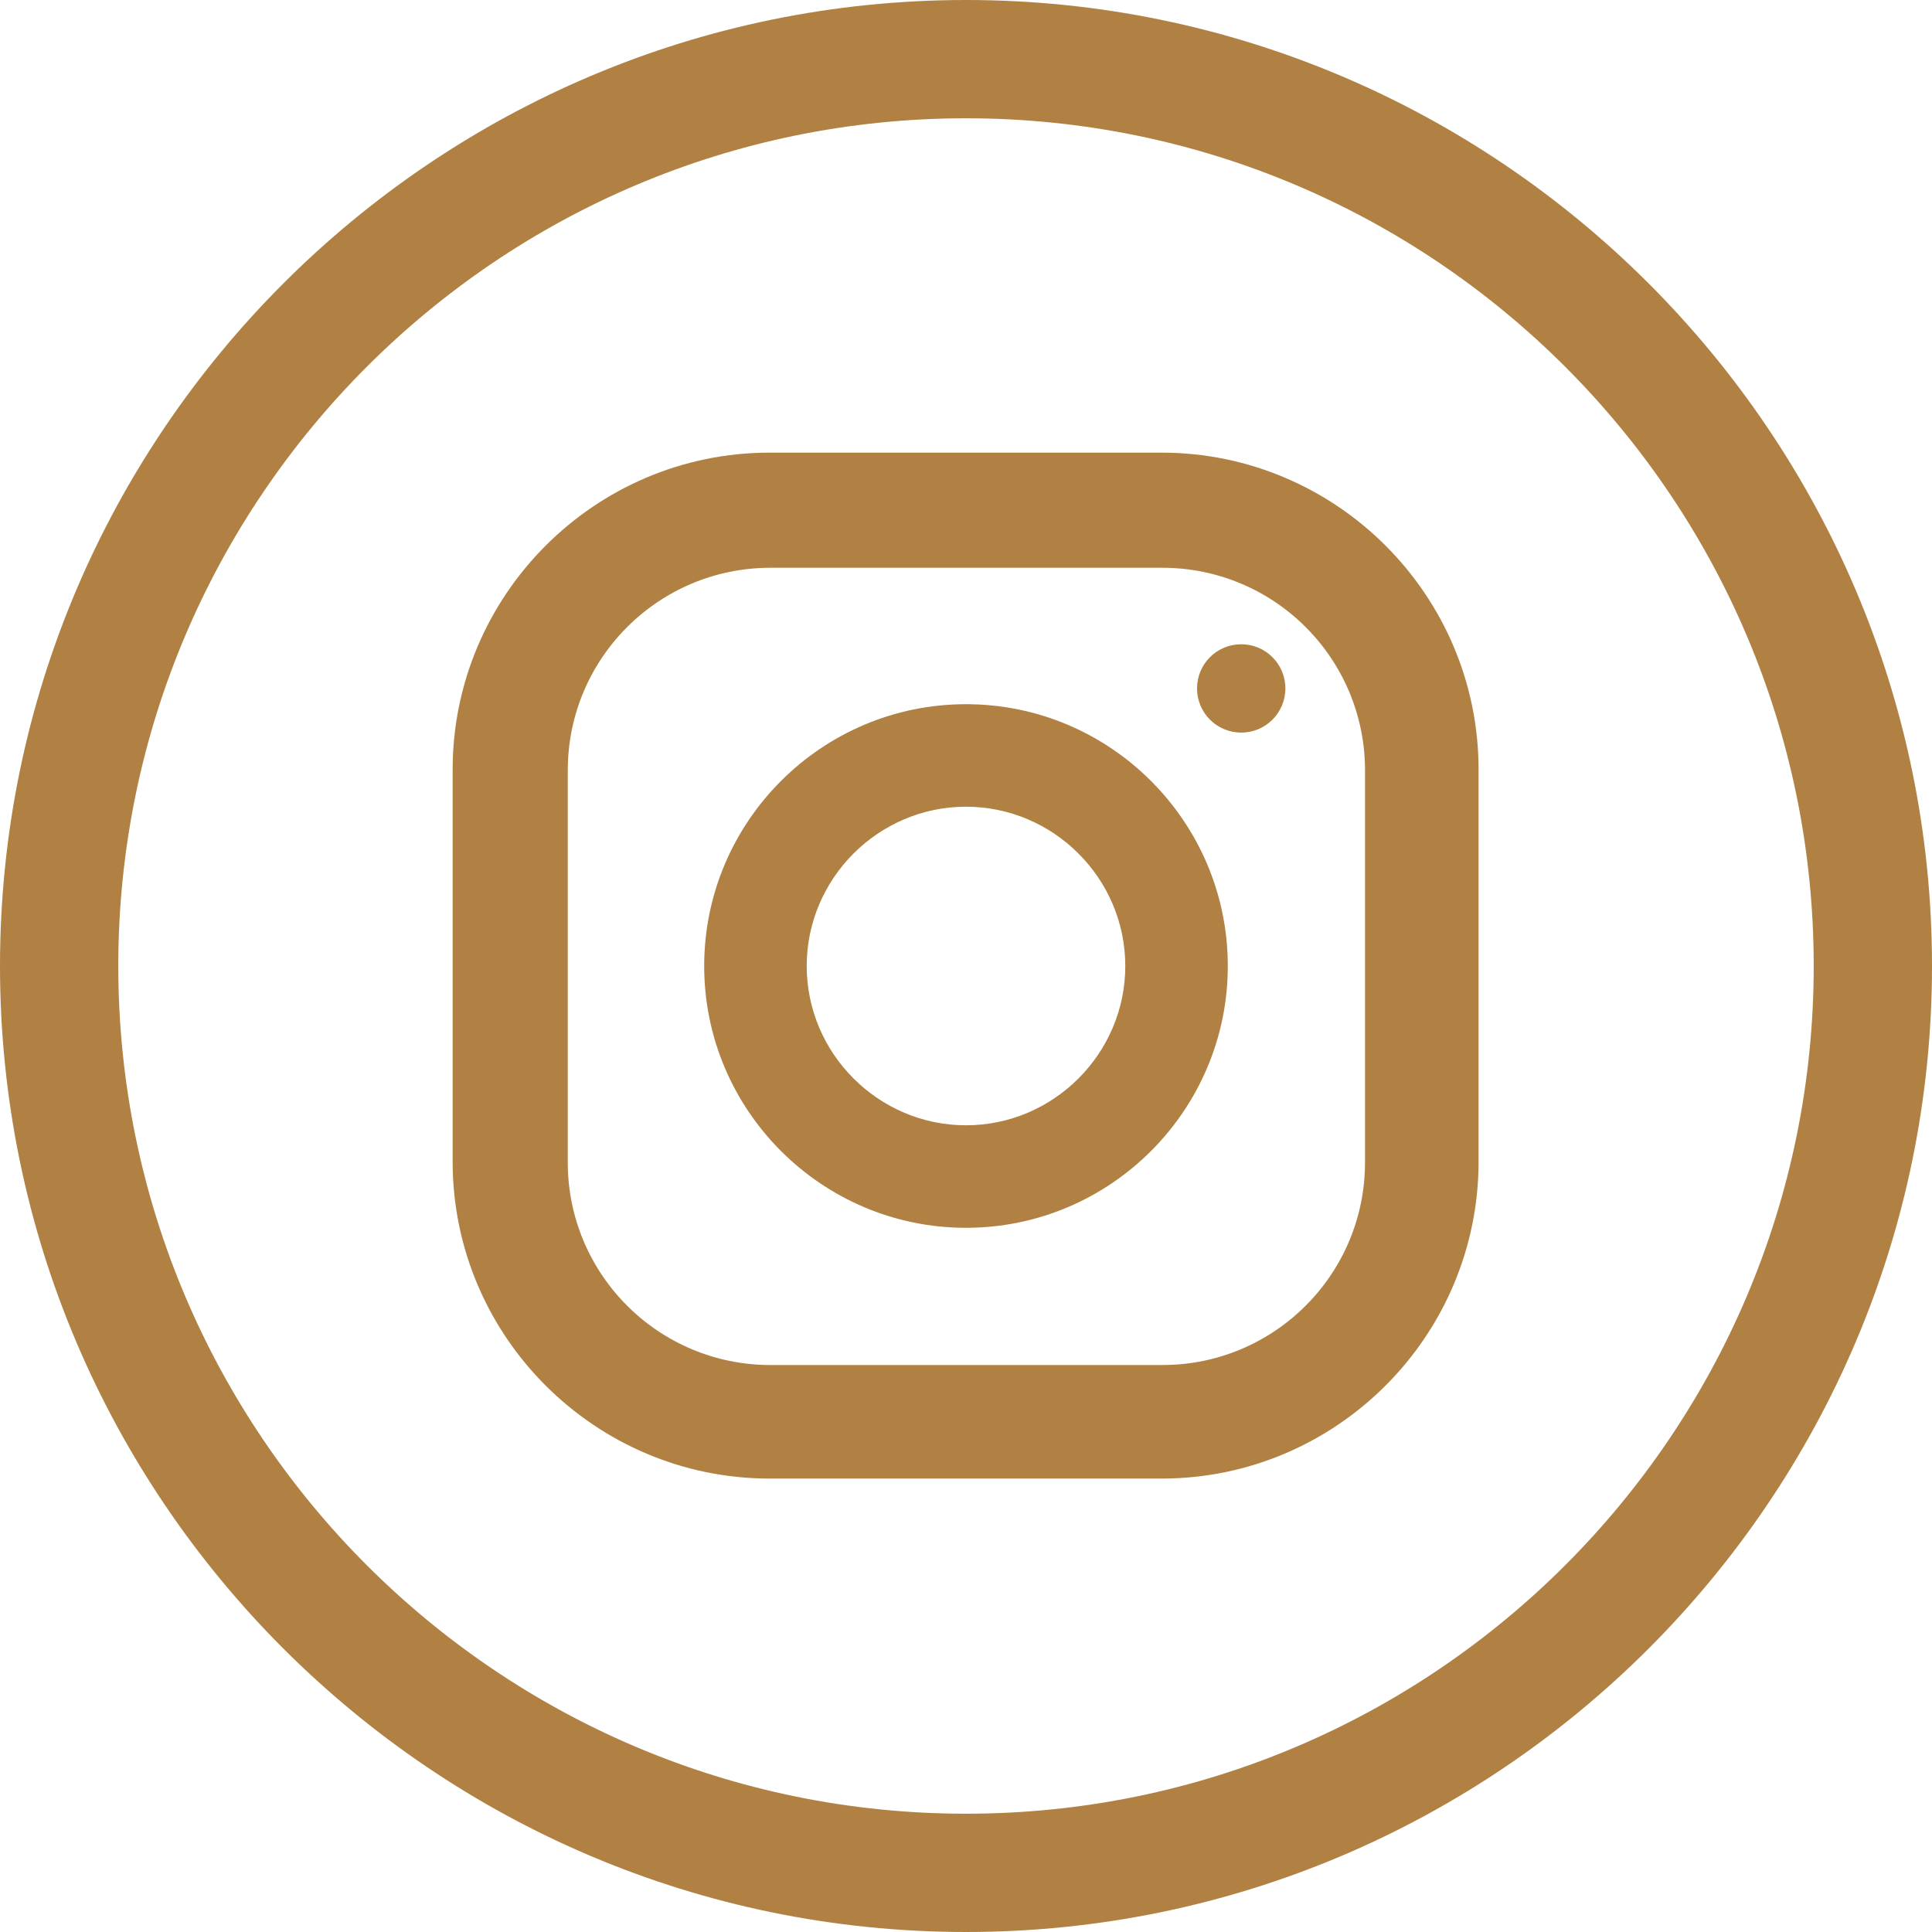
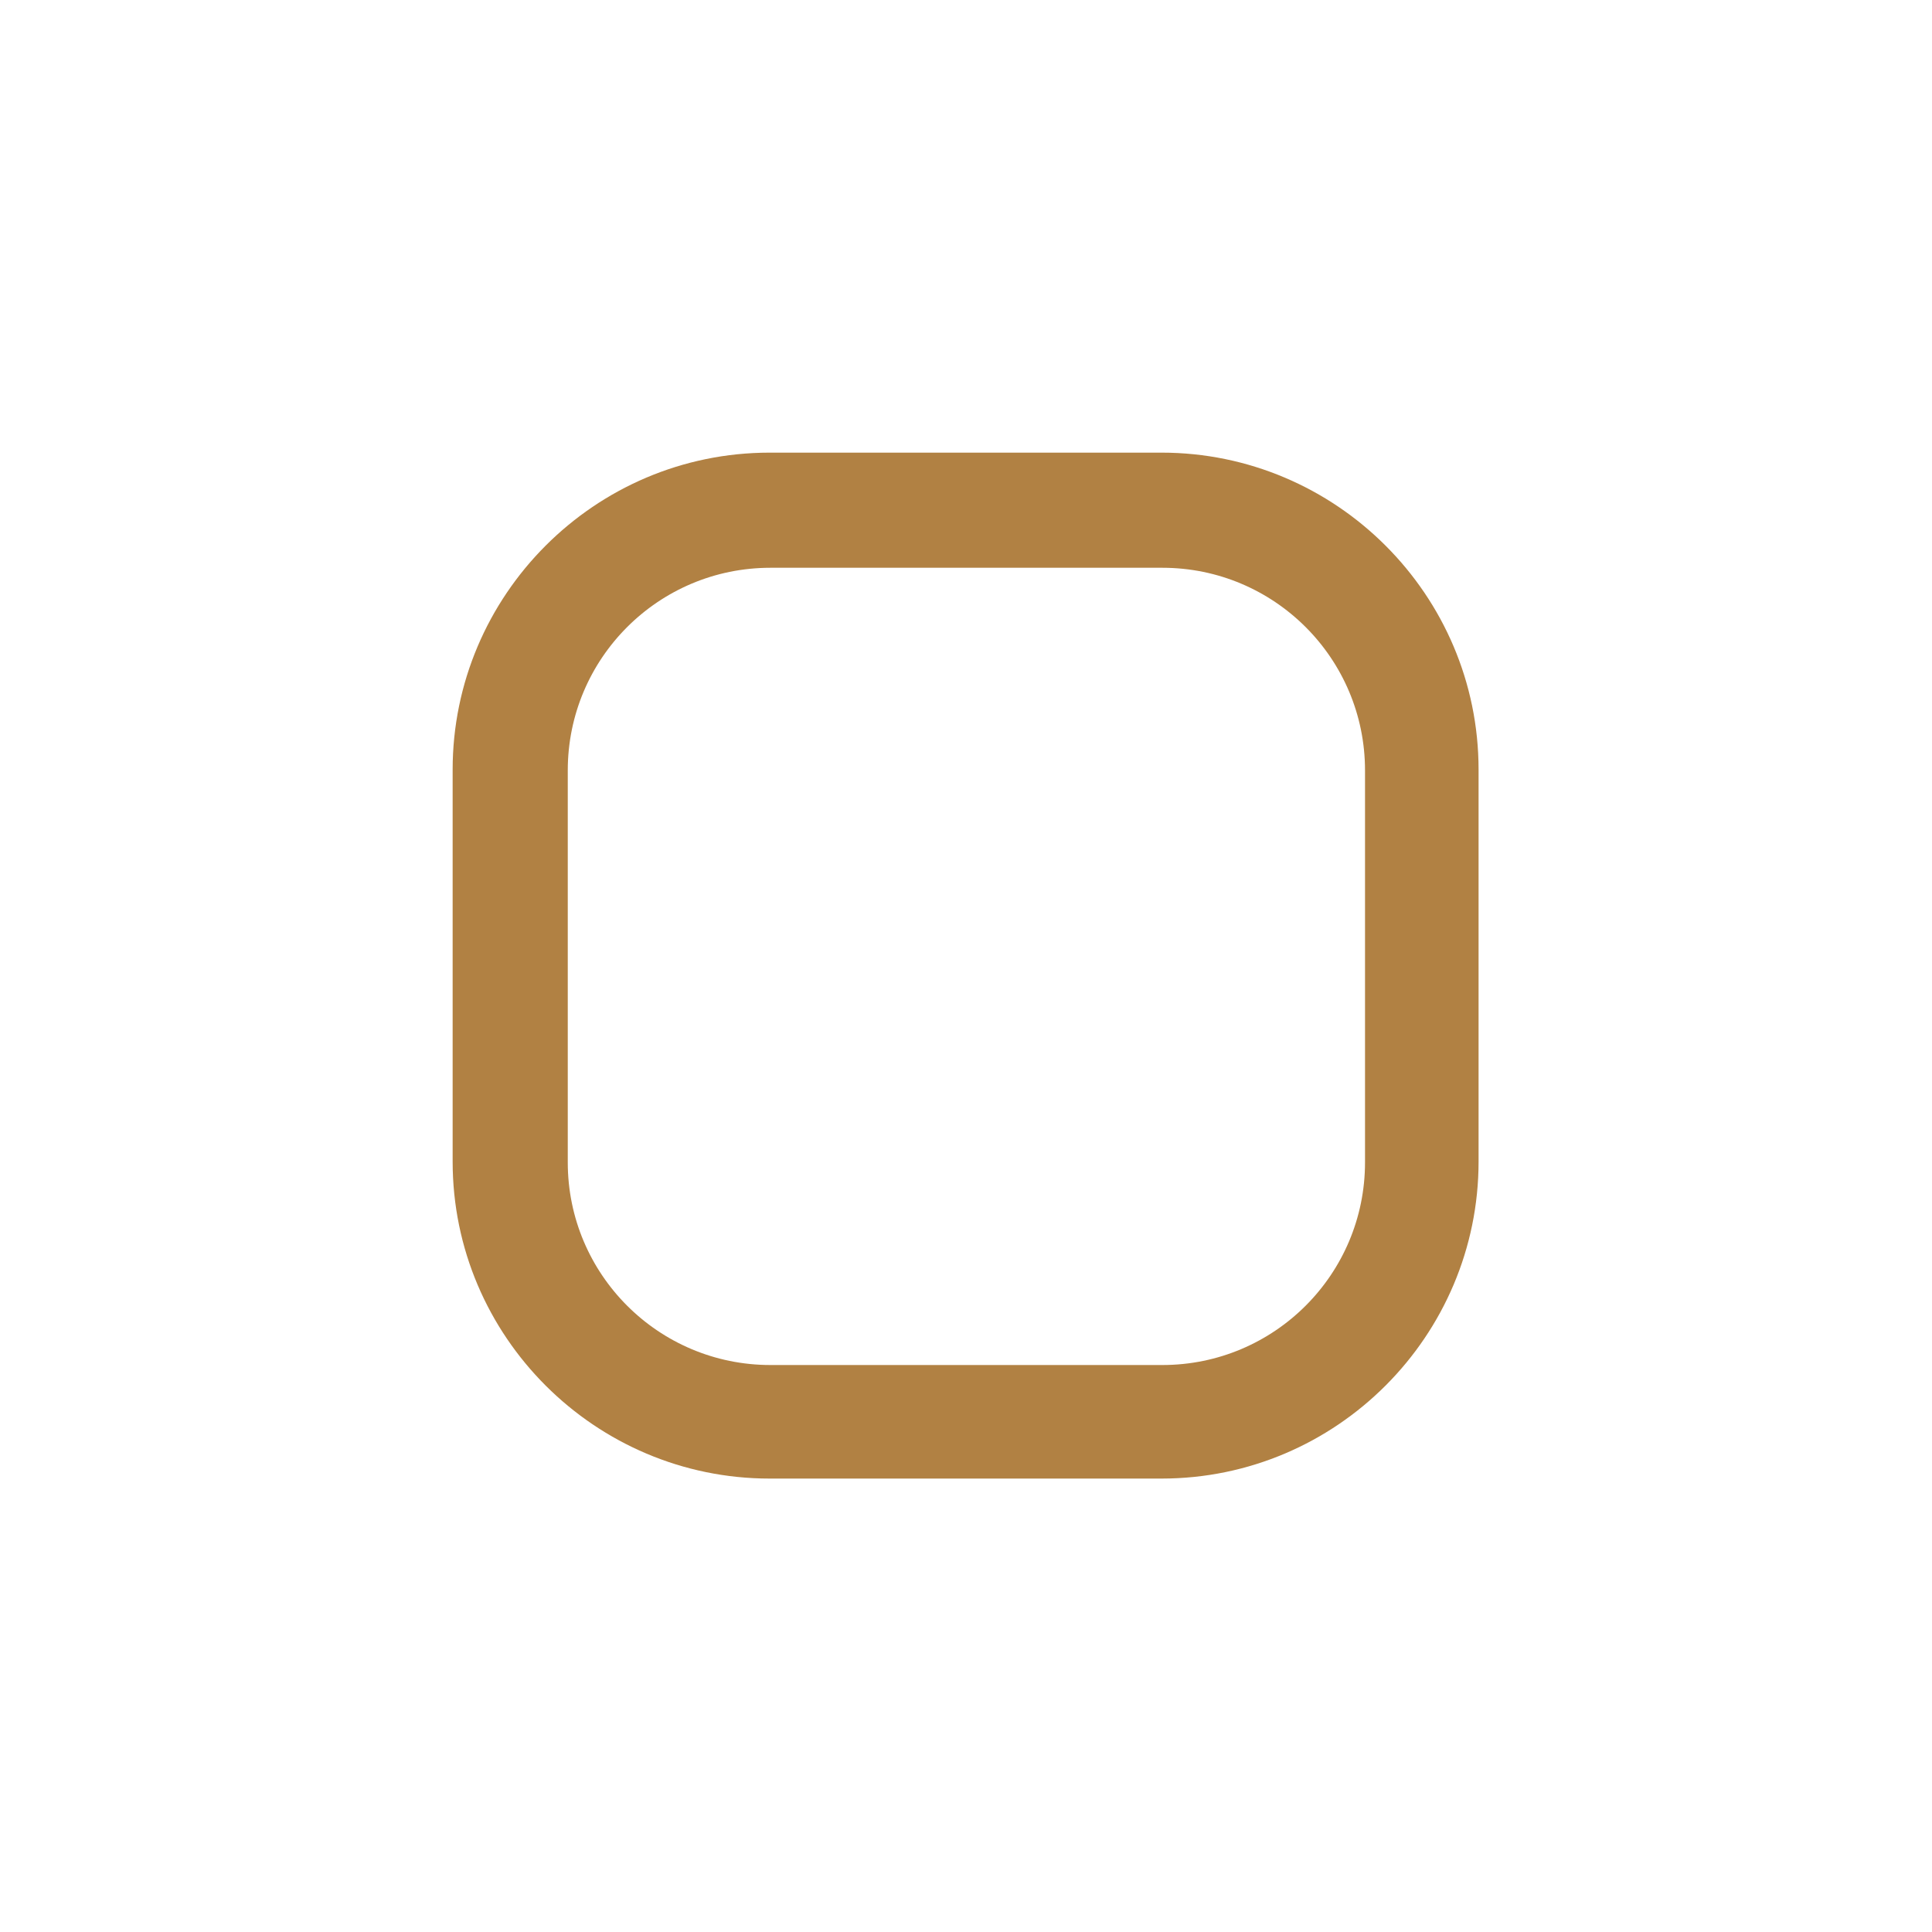
<svg xmlns="http://www.w3.org/2000/svg" id="i-ico" data-name="Warstwa 1" viewBox="0 0 24.5 24.5">
  <defs>
    <style>
      .i-ico {
        fill: #b18143;
      }
    </style>
  </defs>
  <g>
    <path class="i-ico" d="M14.73,18.75h-4.97c-2.21,0-4.02-1.8-4.02-4.02v-4.97c0-2.21,1.8-4.02,4.02-4.02h4.97c2.21,0,4.02,1.8,4.02,4.02v4.97c0,2.21-1.8,4.02-4.02,4.02ZM9.77,7.2c-1.42,0-2.57,1.15-2.57,2.57v4.97c0,1.42,1.15,2.57,2.57,2.57h4.97c1.42,0,2.57-1.15,2.57-2.57v-4.97c0-1.42-1.15-2.57-2.57-2.57h-4.97Z" />
-     <path class="i-ico" d="M12.25,15.57c-1.83,0-3.32-1.49-3.32-3.32s1.49-3.32,3.32-3.32,3.32,1.49,3.32,3.32-1.49,3.32-3.32,3.32Zm0-5.34c-1.11,0-2.02,.91-2.02,2.02s.91,2.02,2.02,2.02,2.02-.91,2.02-2.02-.91-2.02-2.02-2.02Z" />
-     <path class="i-ico" d="M16.3,8.73c0,.31-.25,.56-.56,.56s-.56-.25-.56-.56,.25-.56,.56-.56,.56,.25,.56,.56Z" />
  </g>
-   <path class="i-ico" d="M12.25,24.5C5.5,24.5,0,19,0,12.25S5.5,0,12.25,0s12.25,5.5,12.25,12.25-5.5,12.25-12.25,12.25ZM12.25,1.5C6.32,1.5,1.5,6.32,1.5,12.25s4.82,10.75,10.75,10.75,10.75-4.82,10.75-10.75S18.18,1.5,12.25,1.5Z" />
</svg>